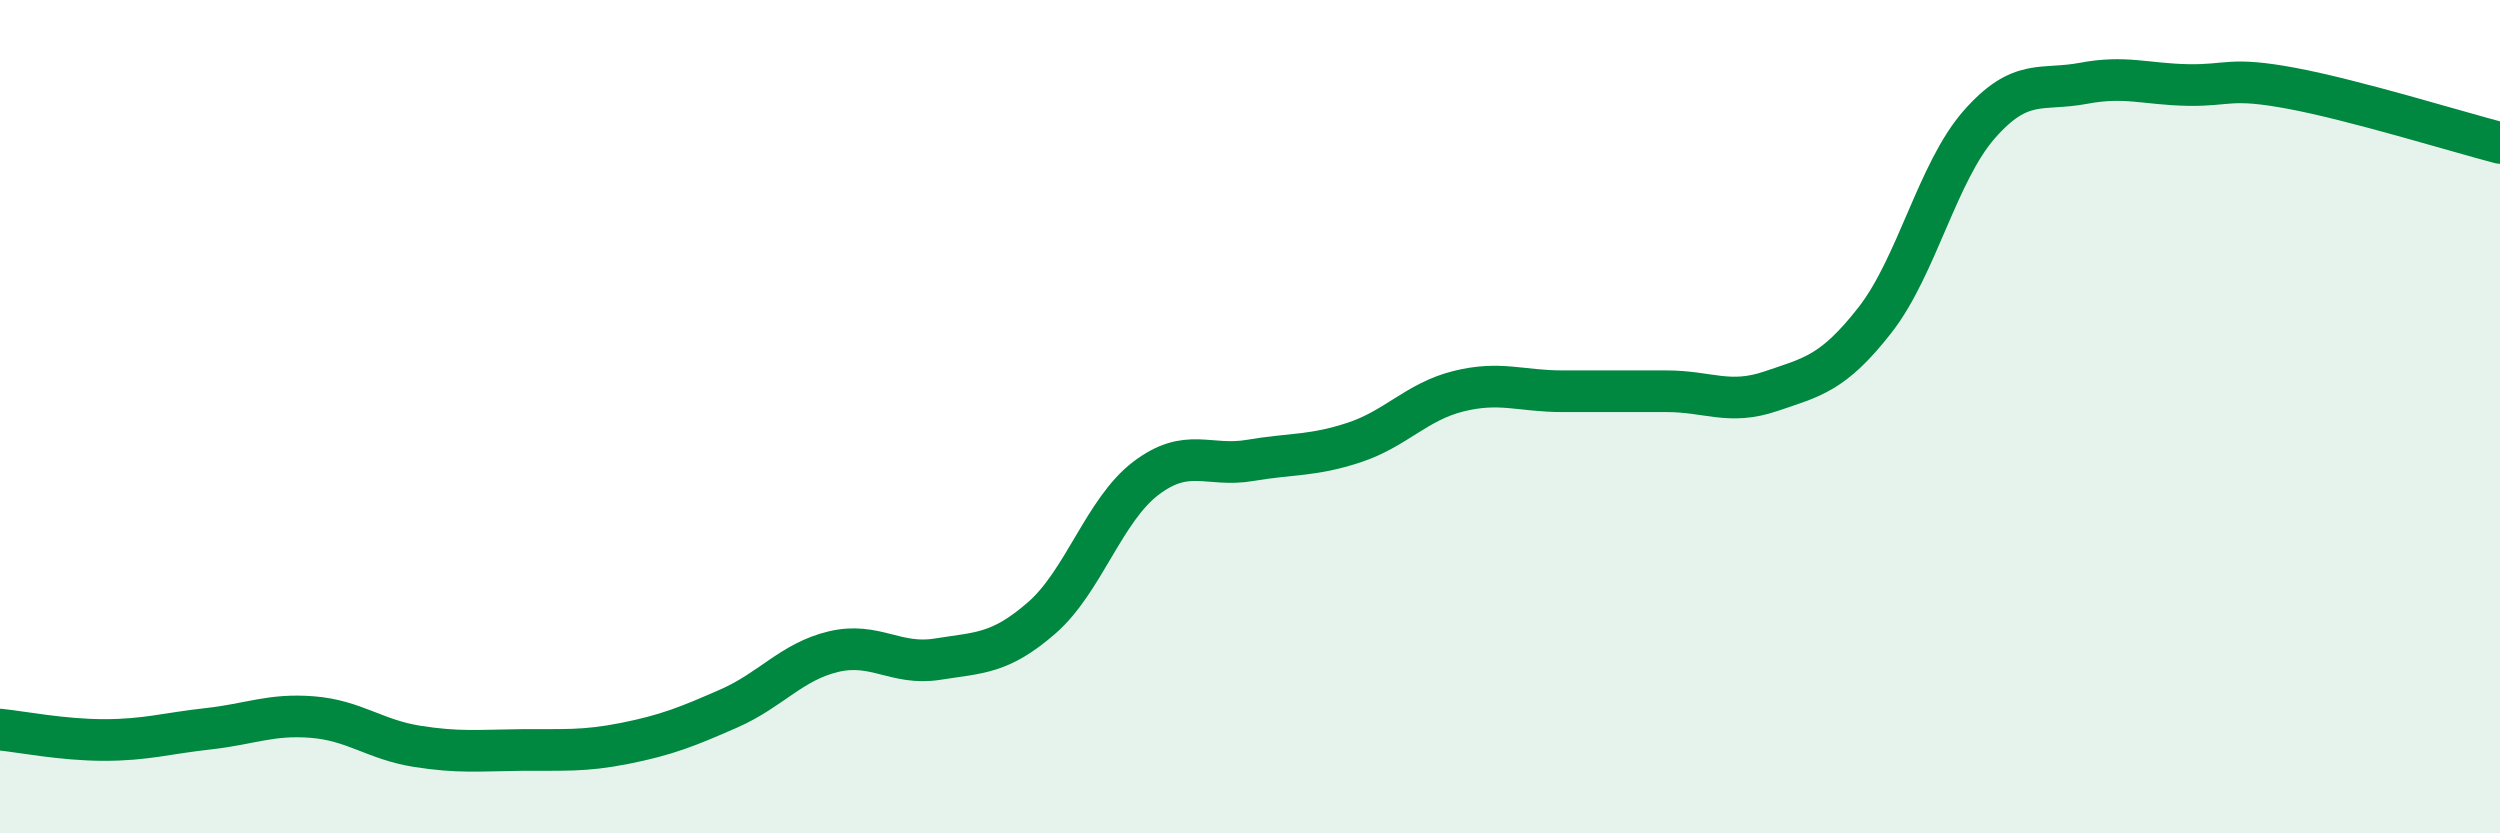
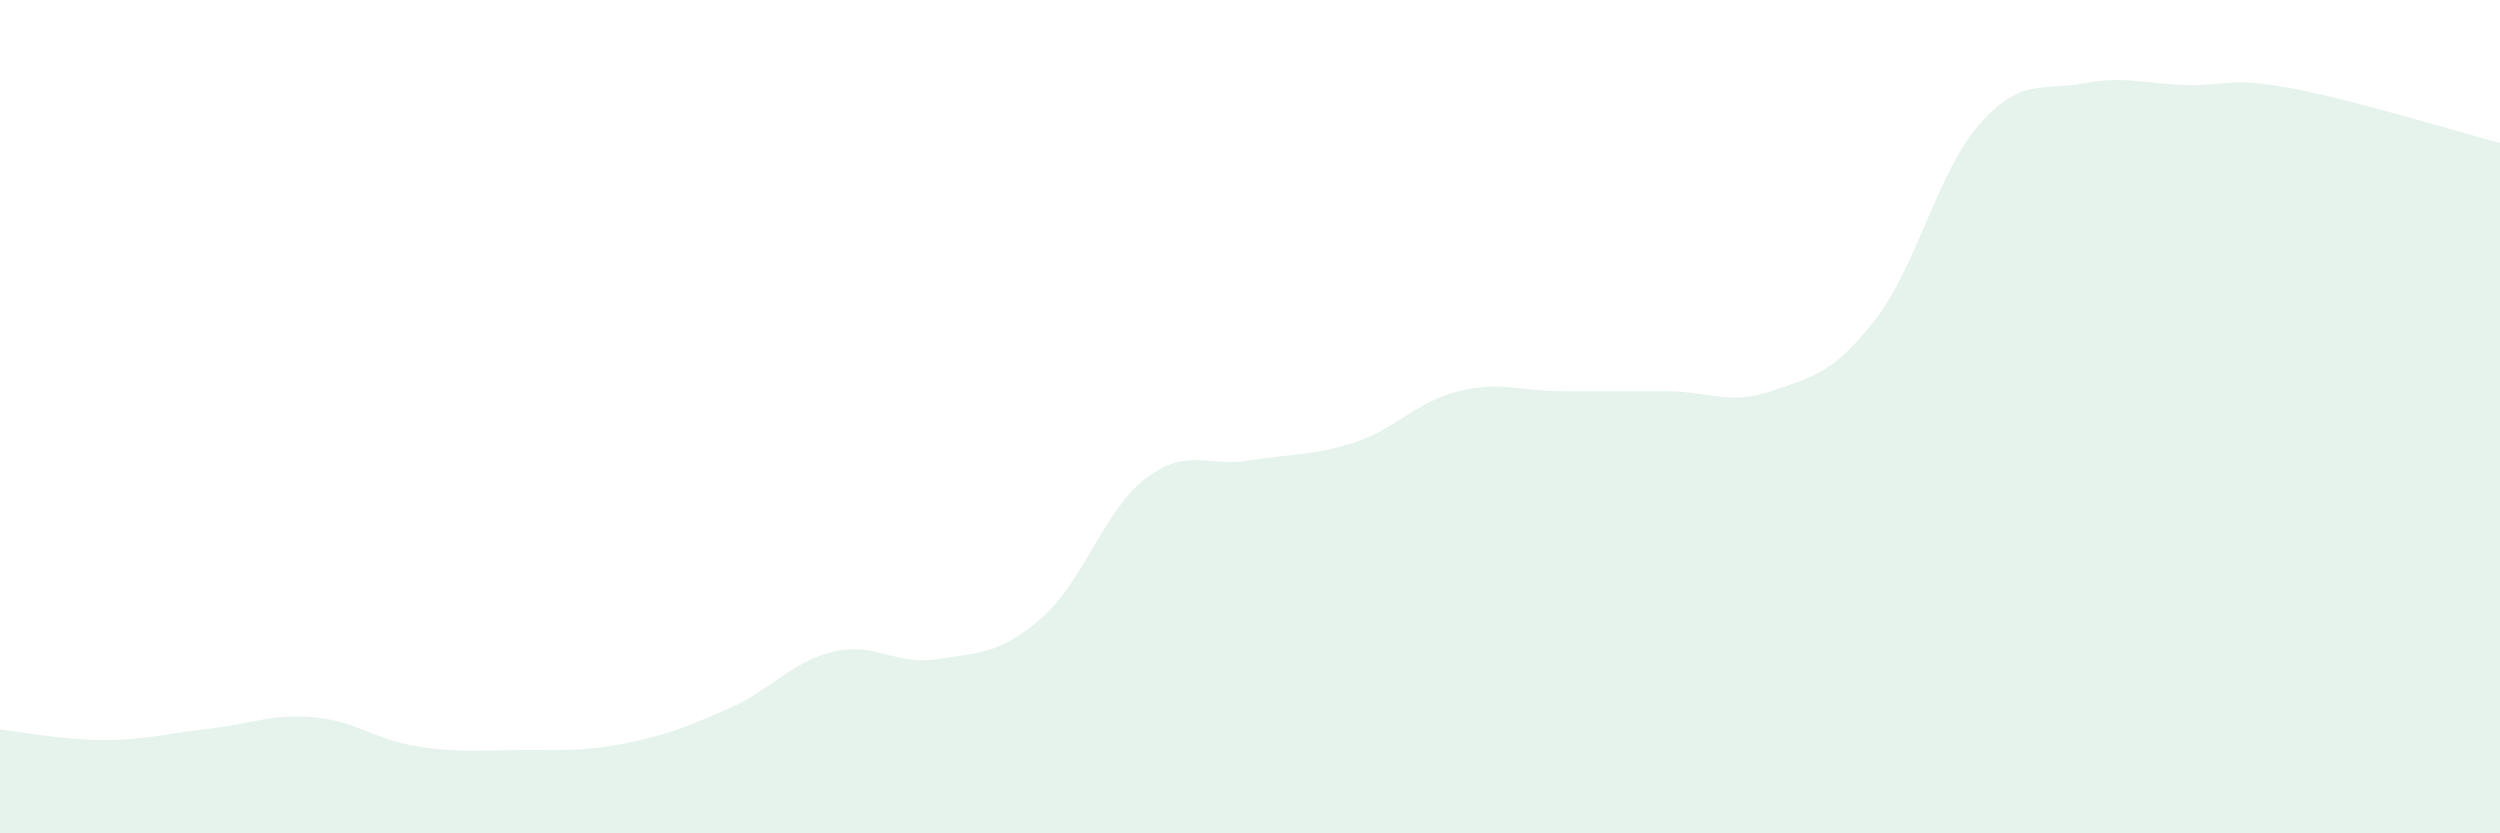
<svg xmlns="http://www.w3.org/2000/svg" width="60" height="20" viewBox="0 0 60 20">
  <path d="M 0,17.51 C 0.5,17.56 1.5,17.76 2.5,17.76 C 3.5,17.76 4,17.6 5,17.49 C 6,17.38 6.5,17.13 7.5,17.21 C 8.5,17.29 9,17.75 10,17.91 C 11,18.07 11.5,18.01 12.5,18 C 13.5,17.99 14,18.04 15,17.84 C 16,17.64 16.5,17.44 17.5,17 C 18.5,16.56 19,15.88 20,15.64 C 21,15.4 21.5,15.98 22.5,15.82 C 23.5,15.66 24,15.7 25,14.83 C 26,13.96 26.5,12.24 27.5,11.48 C 28.5,10.72 29,11.22 30,11.05 C 31,10.88 31.5,10.95 32.5,10.62 C 33.5,10.29 34,9.64 35,9.39 C 36,9.14 36.5,9.39 37.5,9.39 C 38.5,9.39 39,9.39 40,9.39 C 41,9.39 41.5,9.73 42.5,9.39 C 43.5,9.05 44,8.96 45,7.68 C 46,6.4 46.5,4.13 47.5,2.99 C 48.5,1.85 49,2.19 50,2 C 51,1.81 51.5,2.02 52.5,2.04 C 53.5,2.06 53.5,1.84 55,2.12 C 56.5,2.4 59,3.17 60,3.43L60 20L0 20Z" fill="#008740" opacity="0.1" stroke-linecap="round" stroke-linejoin="round" />
-   <path d="M 0,17.51 C 0.5,17.56 1.5,17.76 2.5,17.76 C 3.5,17.76 4,17.6 5,17.49 C 6,17.38 6.5,17.13 7.5,17.21 C 8.5,17.29 9,17.75 10,17.91 C 11,18.07 11.5,18.01 12.5,18 C 13.5,17.99 14,18.04 15,17.84 C 16,17.64 16.5,17.44 17.5,17 C 18.5,16.56 19,15.88 20,15.64 C 21,15.4 21.5,15.98 22.5,15.82 C 23.5,15.66 24,15.7 25,14.83 C 26,13.96 26.5,12.24 27.5,11.48 C 28.5,10.72 29,11.22 30,11.05 C 31,10.88 31.5,10.95 32.5,10.62 C 33.5,10.29 34,9.64 35,9.39 C 36,9.14 36.5,9.39 37.5,9.39 C 38.5,9.39 39,9.39 40,9.39 C 41,9.39 41.5,9.73 42.5,9.39 C 43.5,9.05 44,8.96 45,7.68 C 46,6.4 46.5,4.13 47.5,2.99 C 48.5,1.85 49,2.19 50,2 C 51,1.81 51.5,2.02 52.5,2.04 C 53.5,2.06 53.5,1.84 55,2.12 C 56.5,2.4 59,3.17 60,3.43" stroke="#008740" stroke-width="1" fill="none" stroke-linecap="round" stroke-linejoin="round" />
</svg>